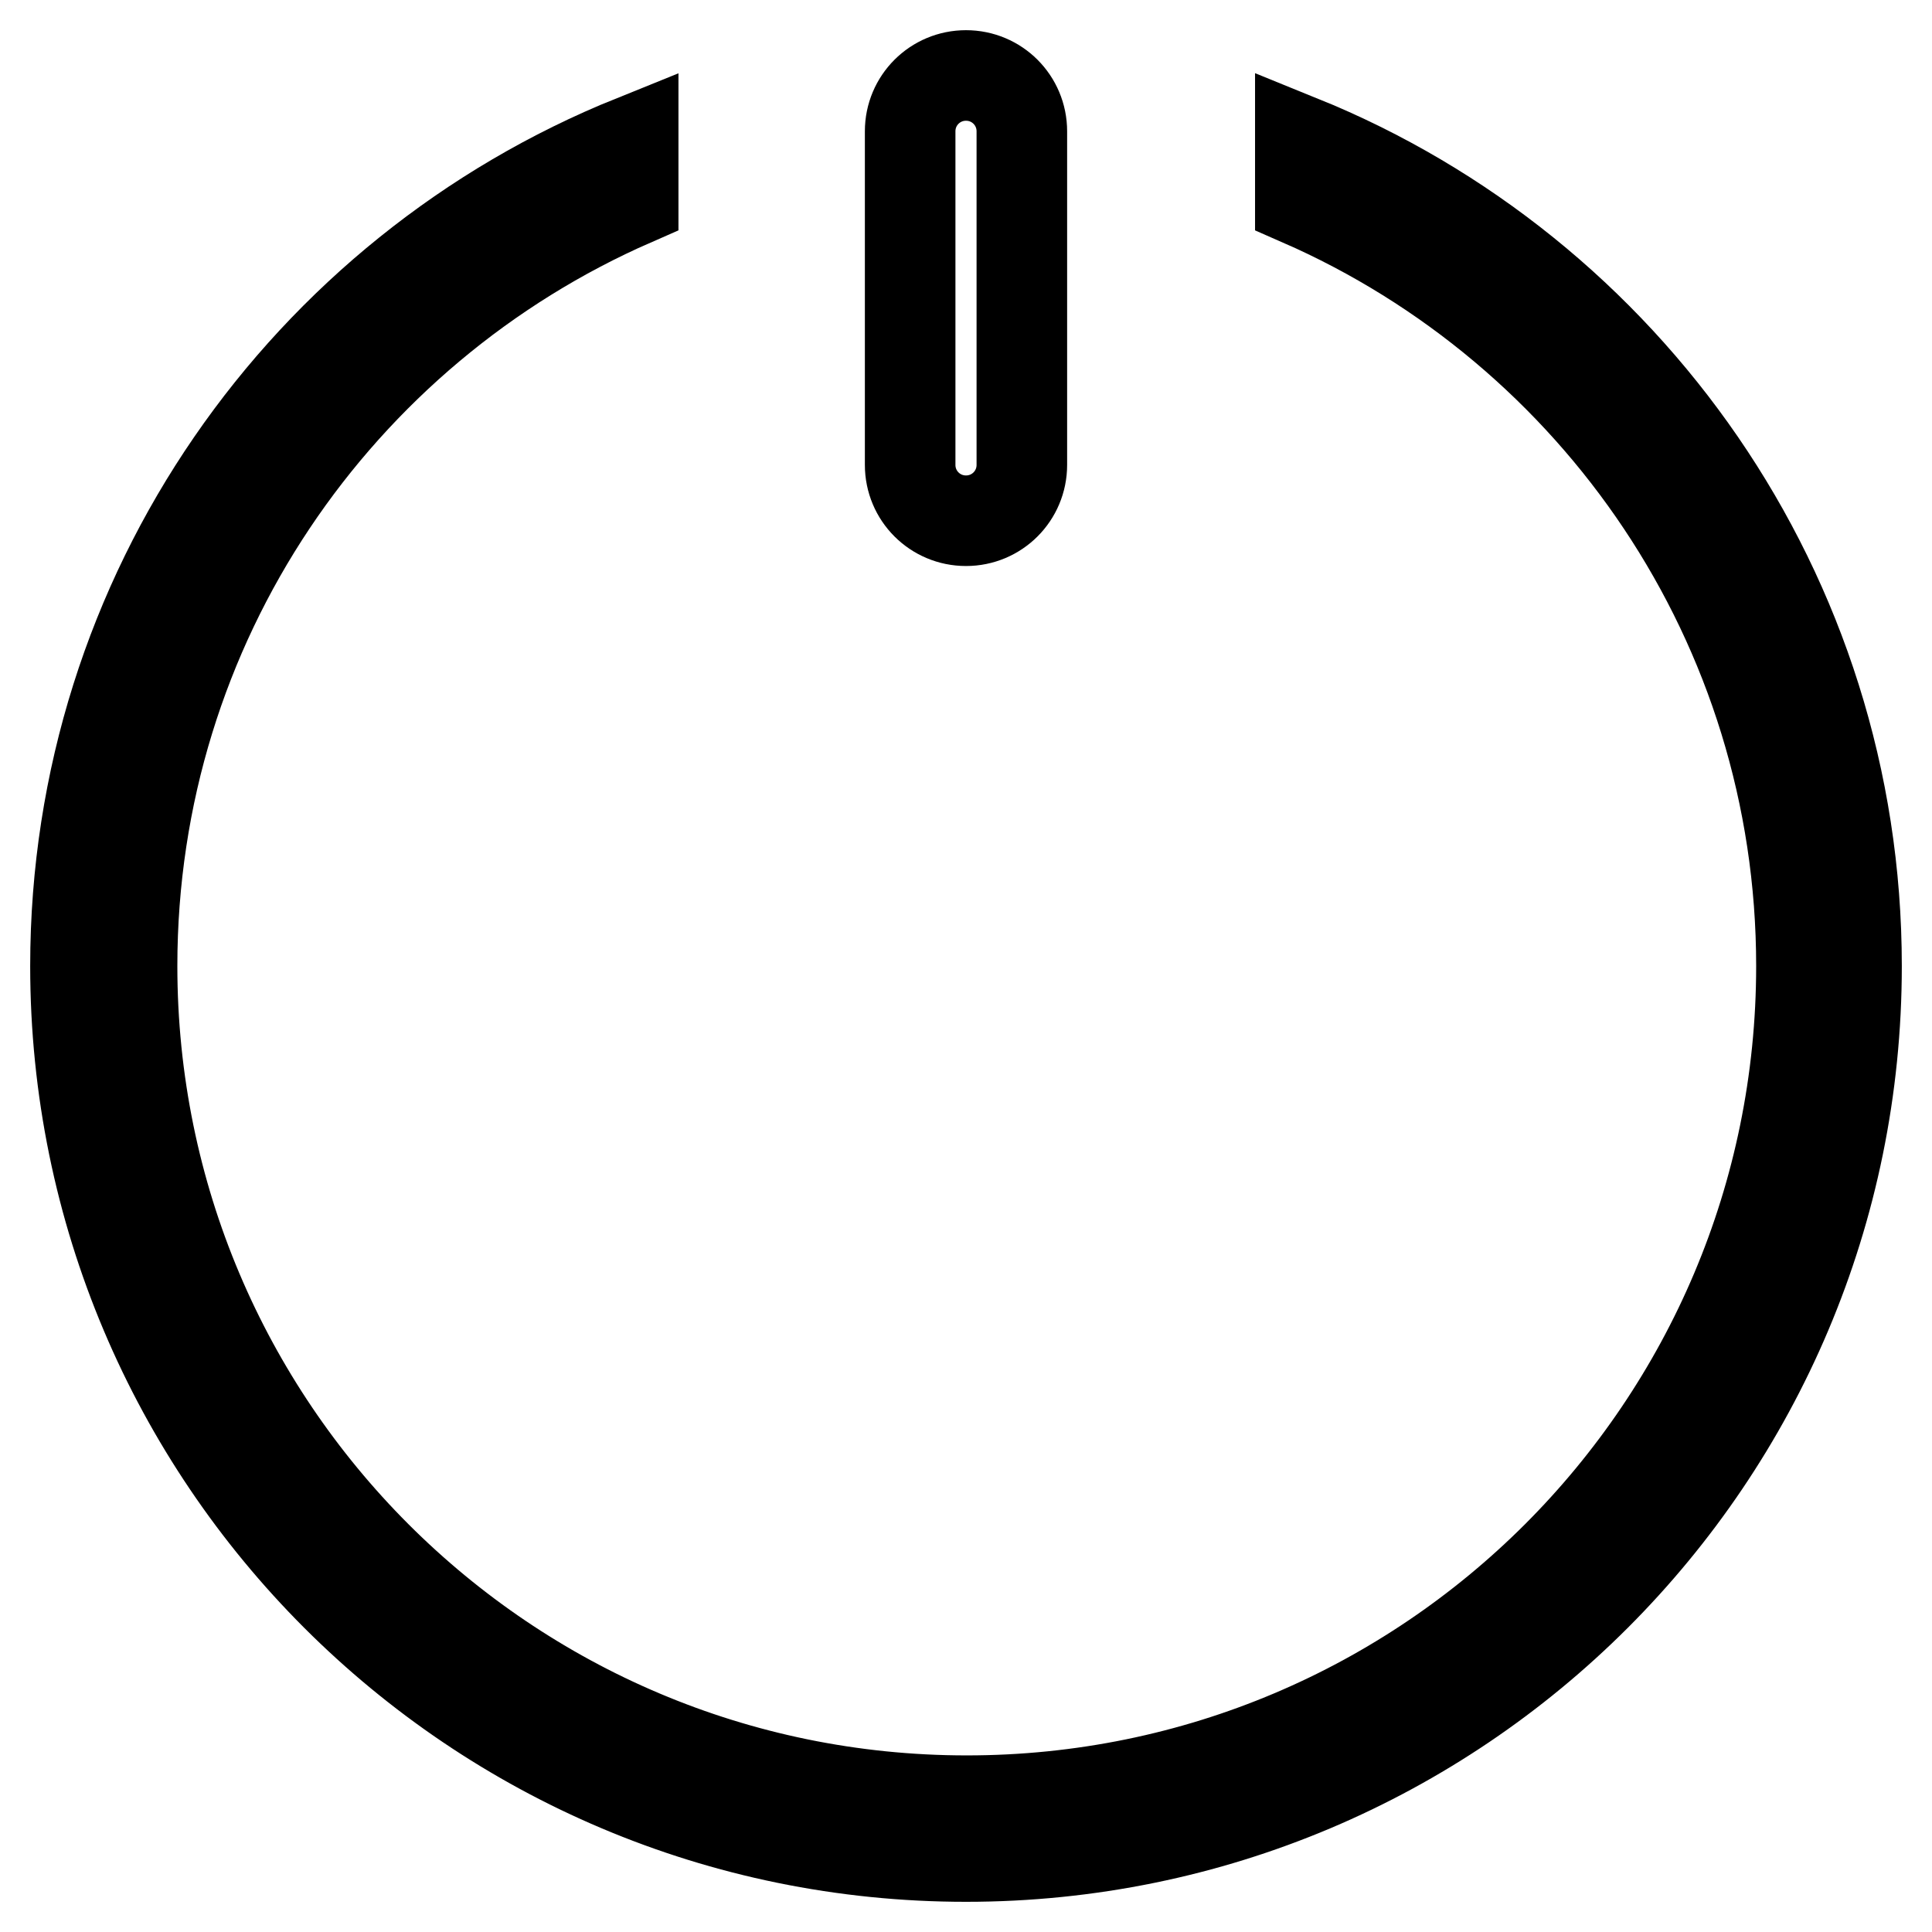
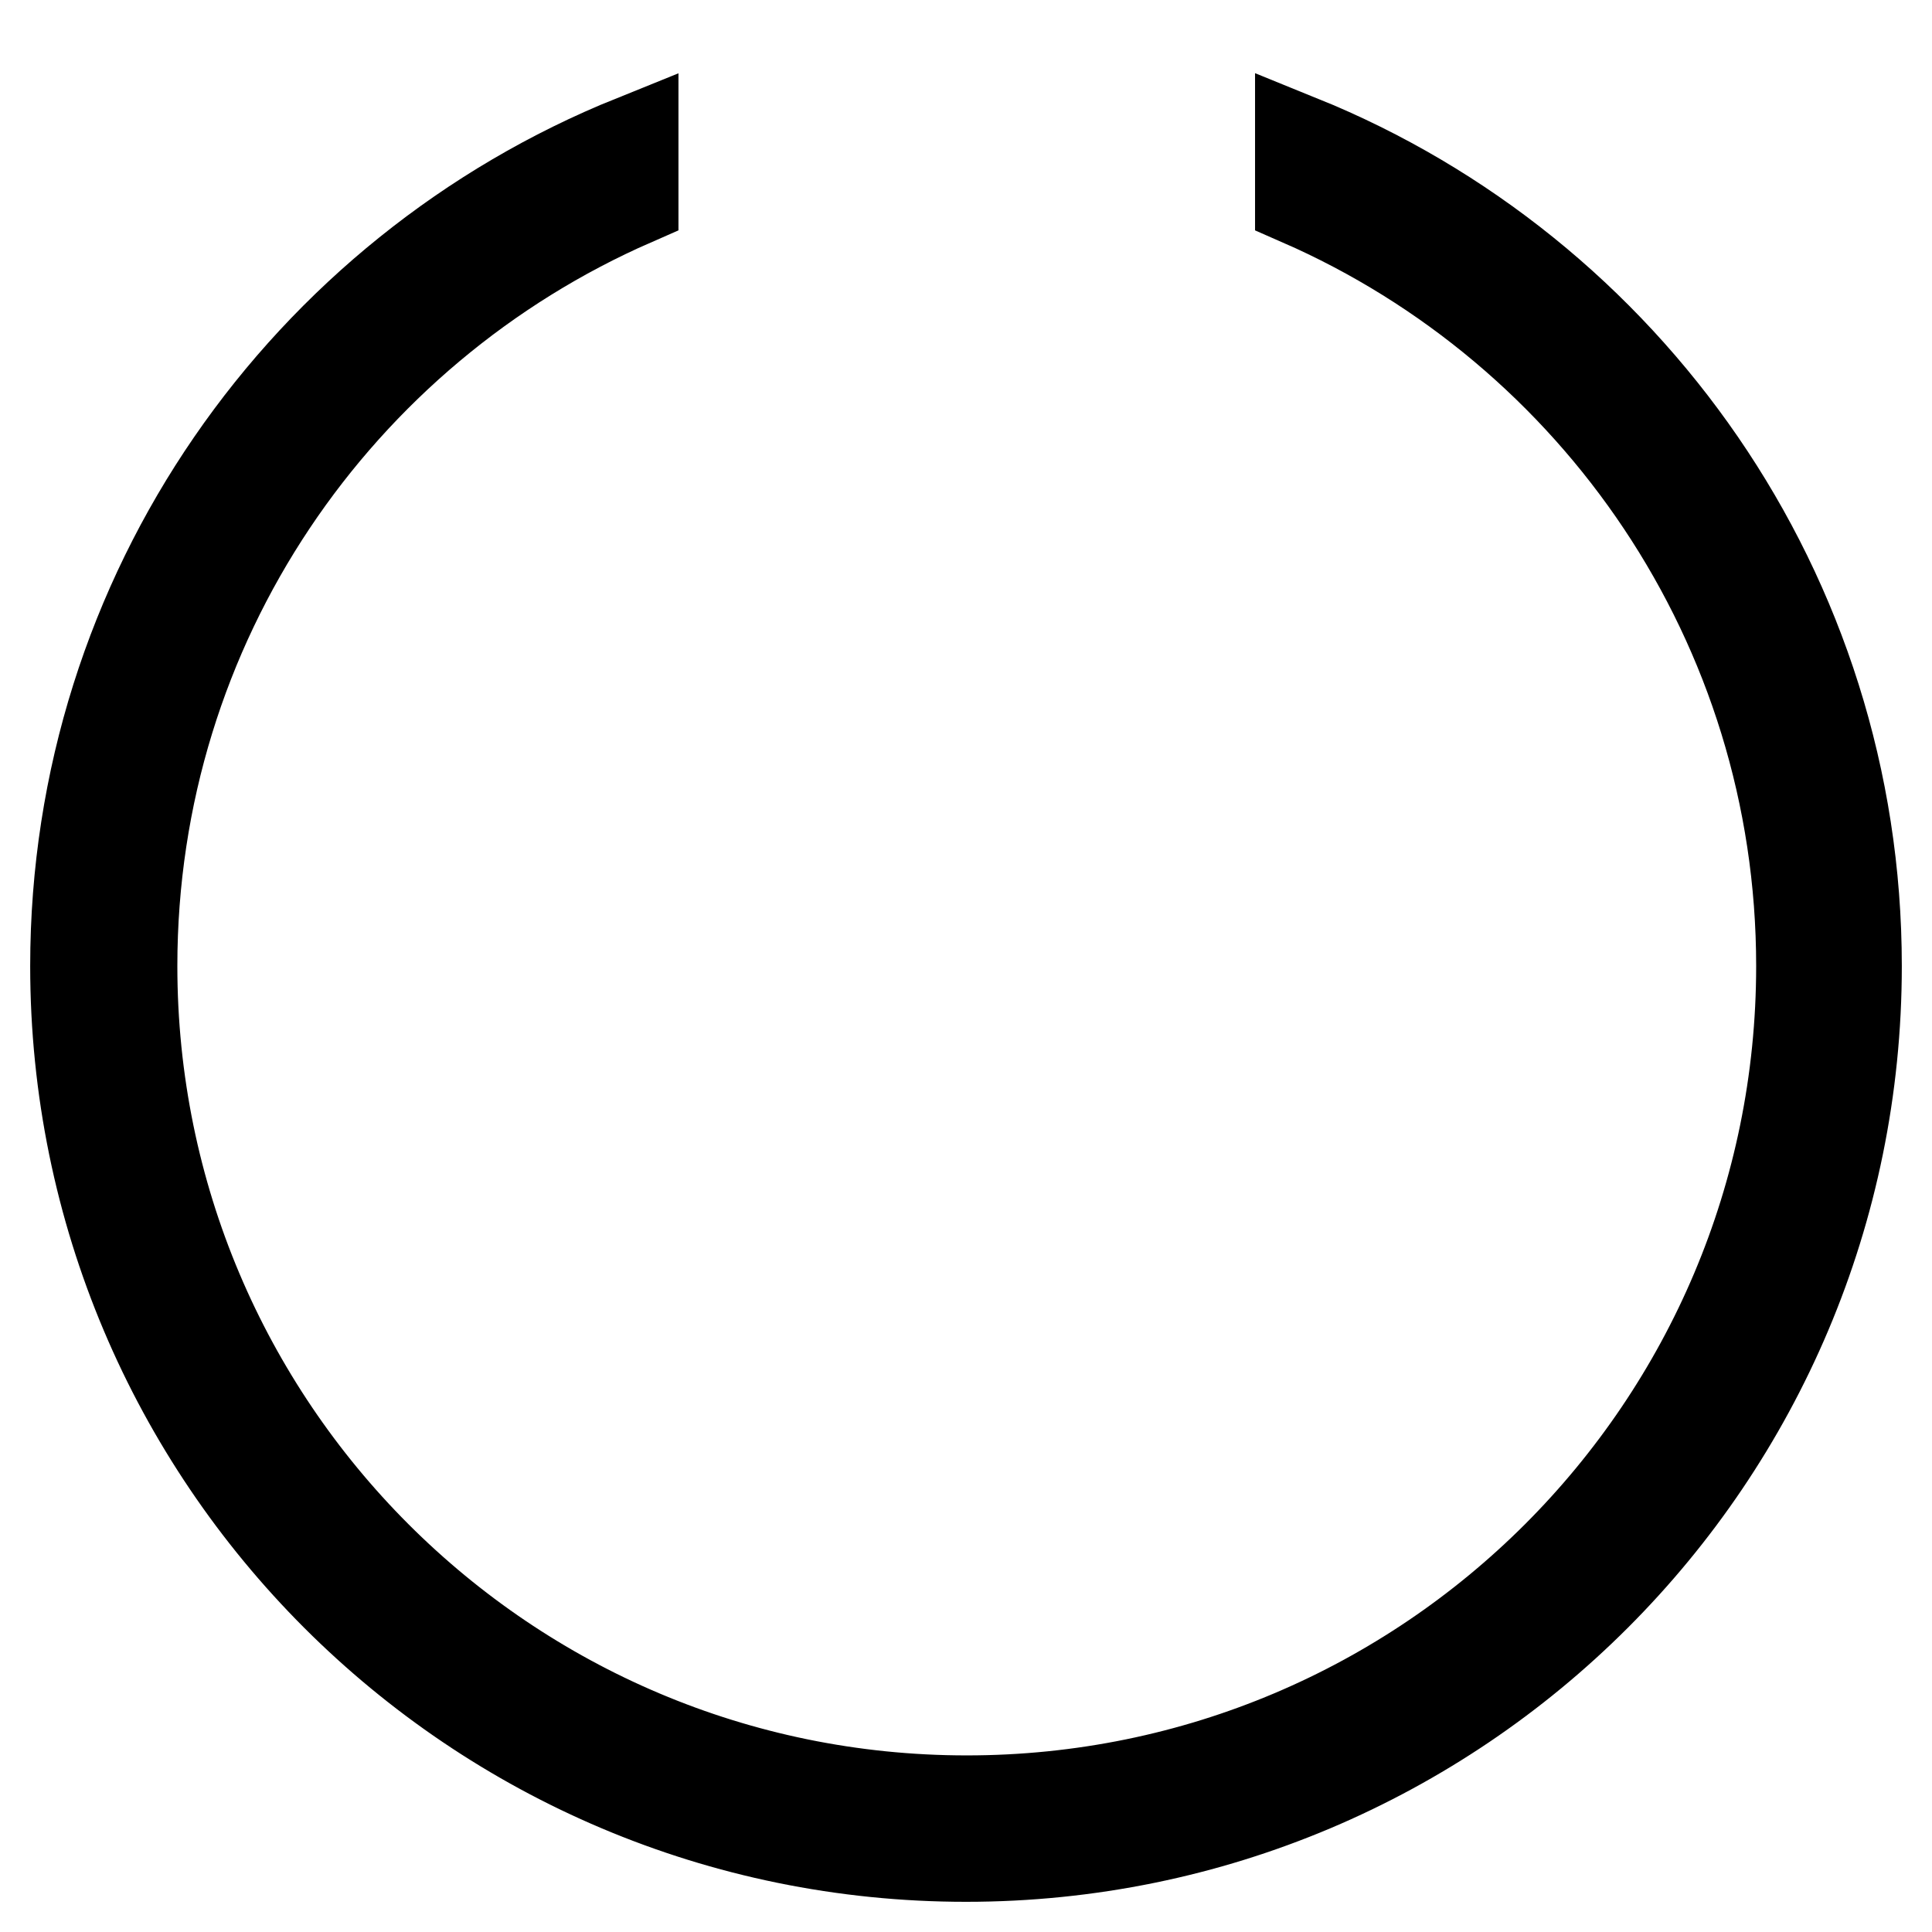
<svg xmlns="http://www.w3.org/2000/svg" version="1.1" x="0px" y="0px" viewBox="0 0 256 256" enable-background="new 0 0 256 256" xml:space="preserve">
  <g>
    <path stroke-width="12" fill-opacity="0" stroke="#000000" d="M172.3,18.6v8c39.1,17.1,66.4,56.1,66.4,101.4c0,61.1-49.5,110.6-110.6,110.6 c-61.1,0-110.6-49.5-110.6-110.6c0-45.4,27.3-84.3,66.4-101.4v-8C40.5,36.1,10,78.5,10,128c0,65.2,52.8,118,118,118 c65.2,0,118-52.8,118-118C246,78.5,215.5,36.1,172.3,18.6L172.3,18.6z" />
-     <path stroke-width="12" fill-opacity="0" stroke="#000000" d="M135.4,61.6c0,4.1-3.3,7.4-7.4,7.4c-4.1,0-7.4-3.3-7.4-7.4V17.4c0-4.1,3.3-7.4,7.4-7.4 c4.1,0,7.4,3.3,7.4,7.4V61.6z" />
  </g>
</svg>